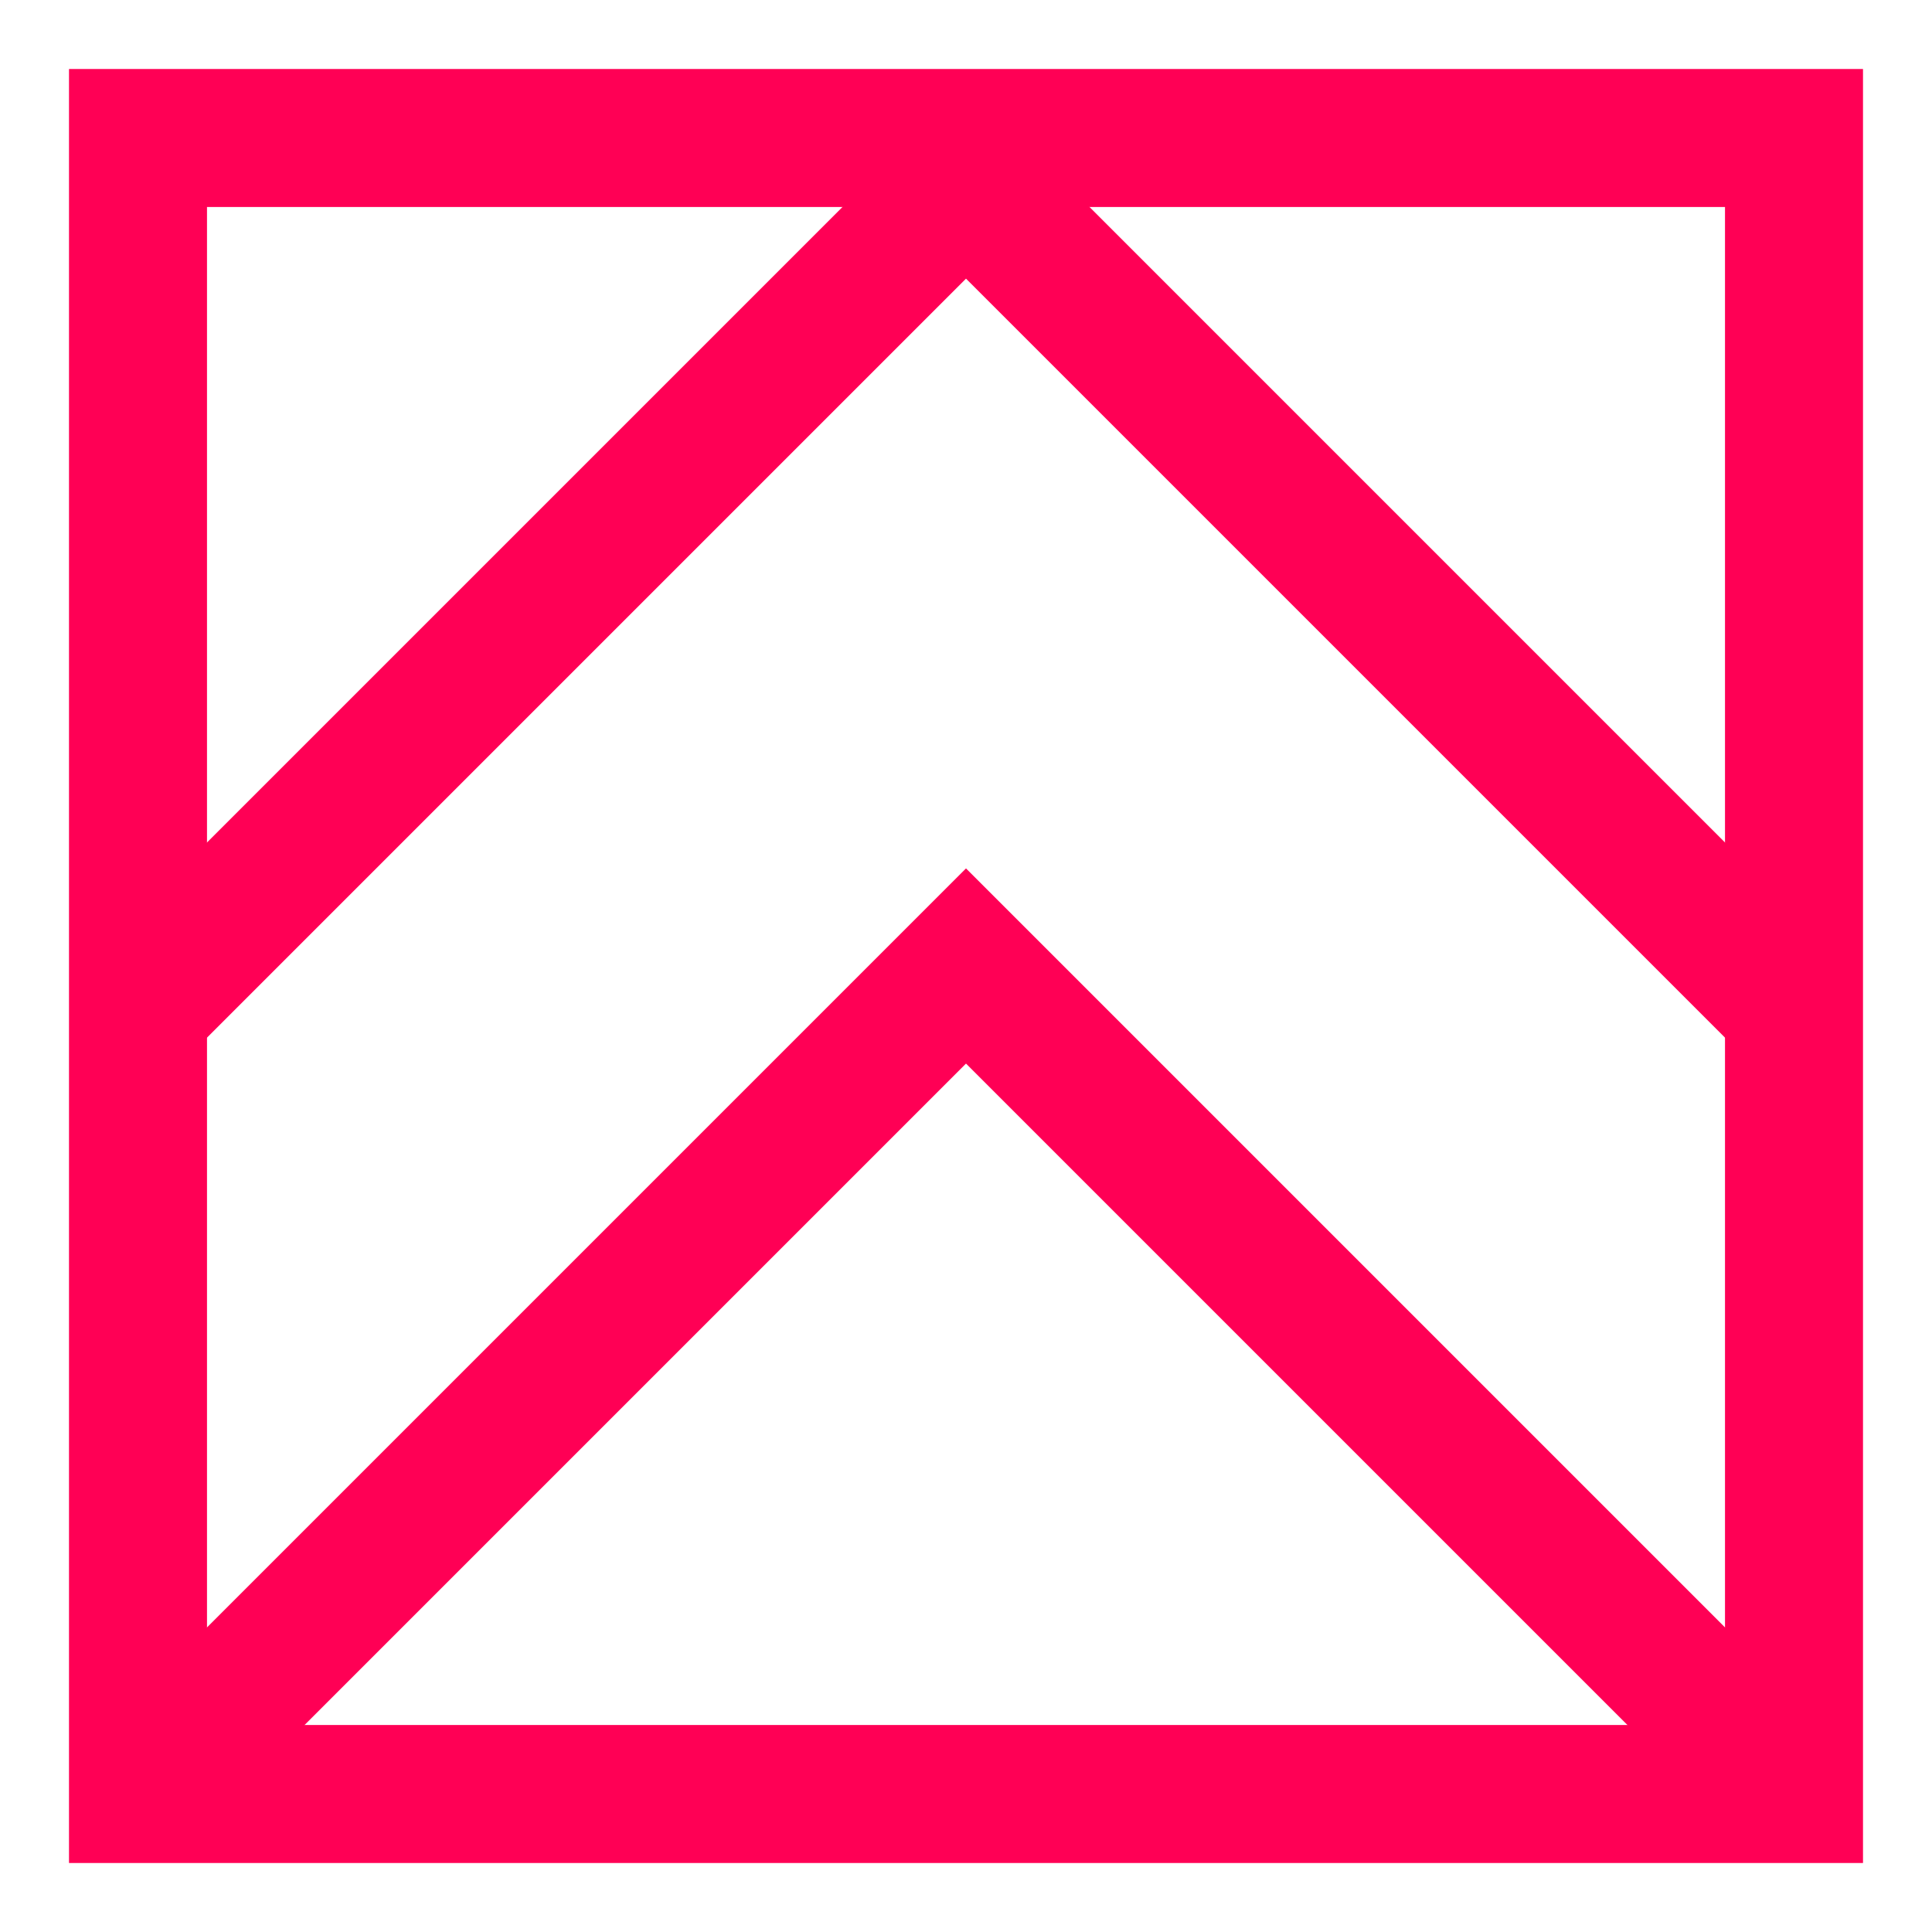
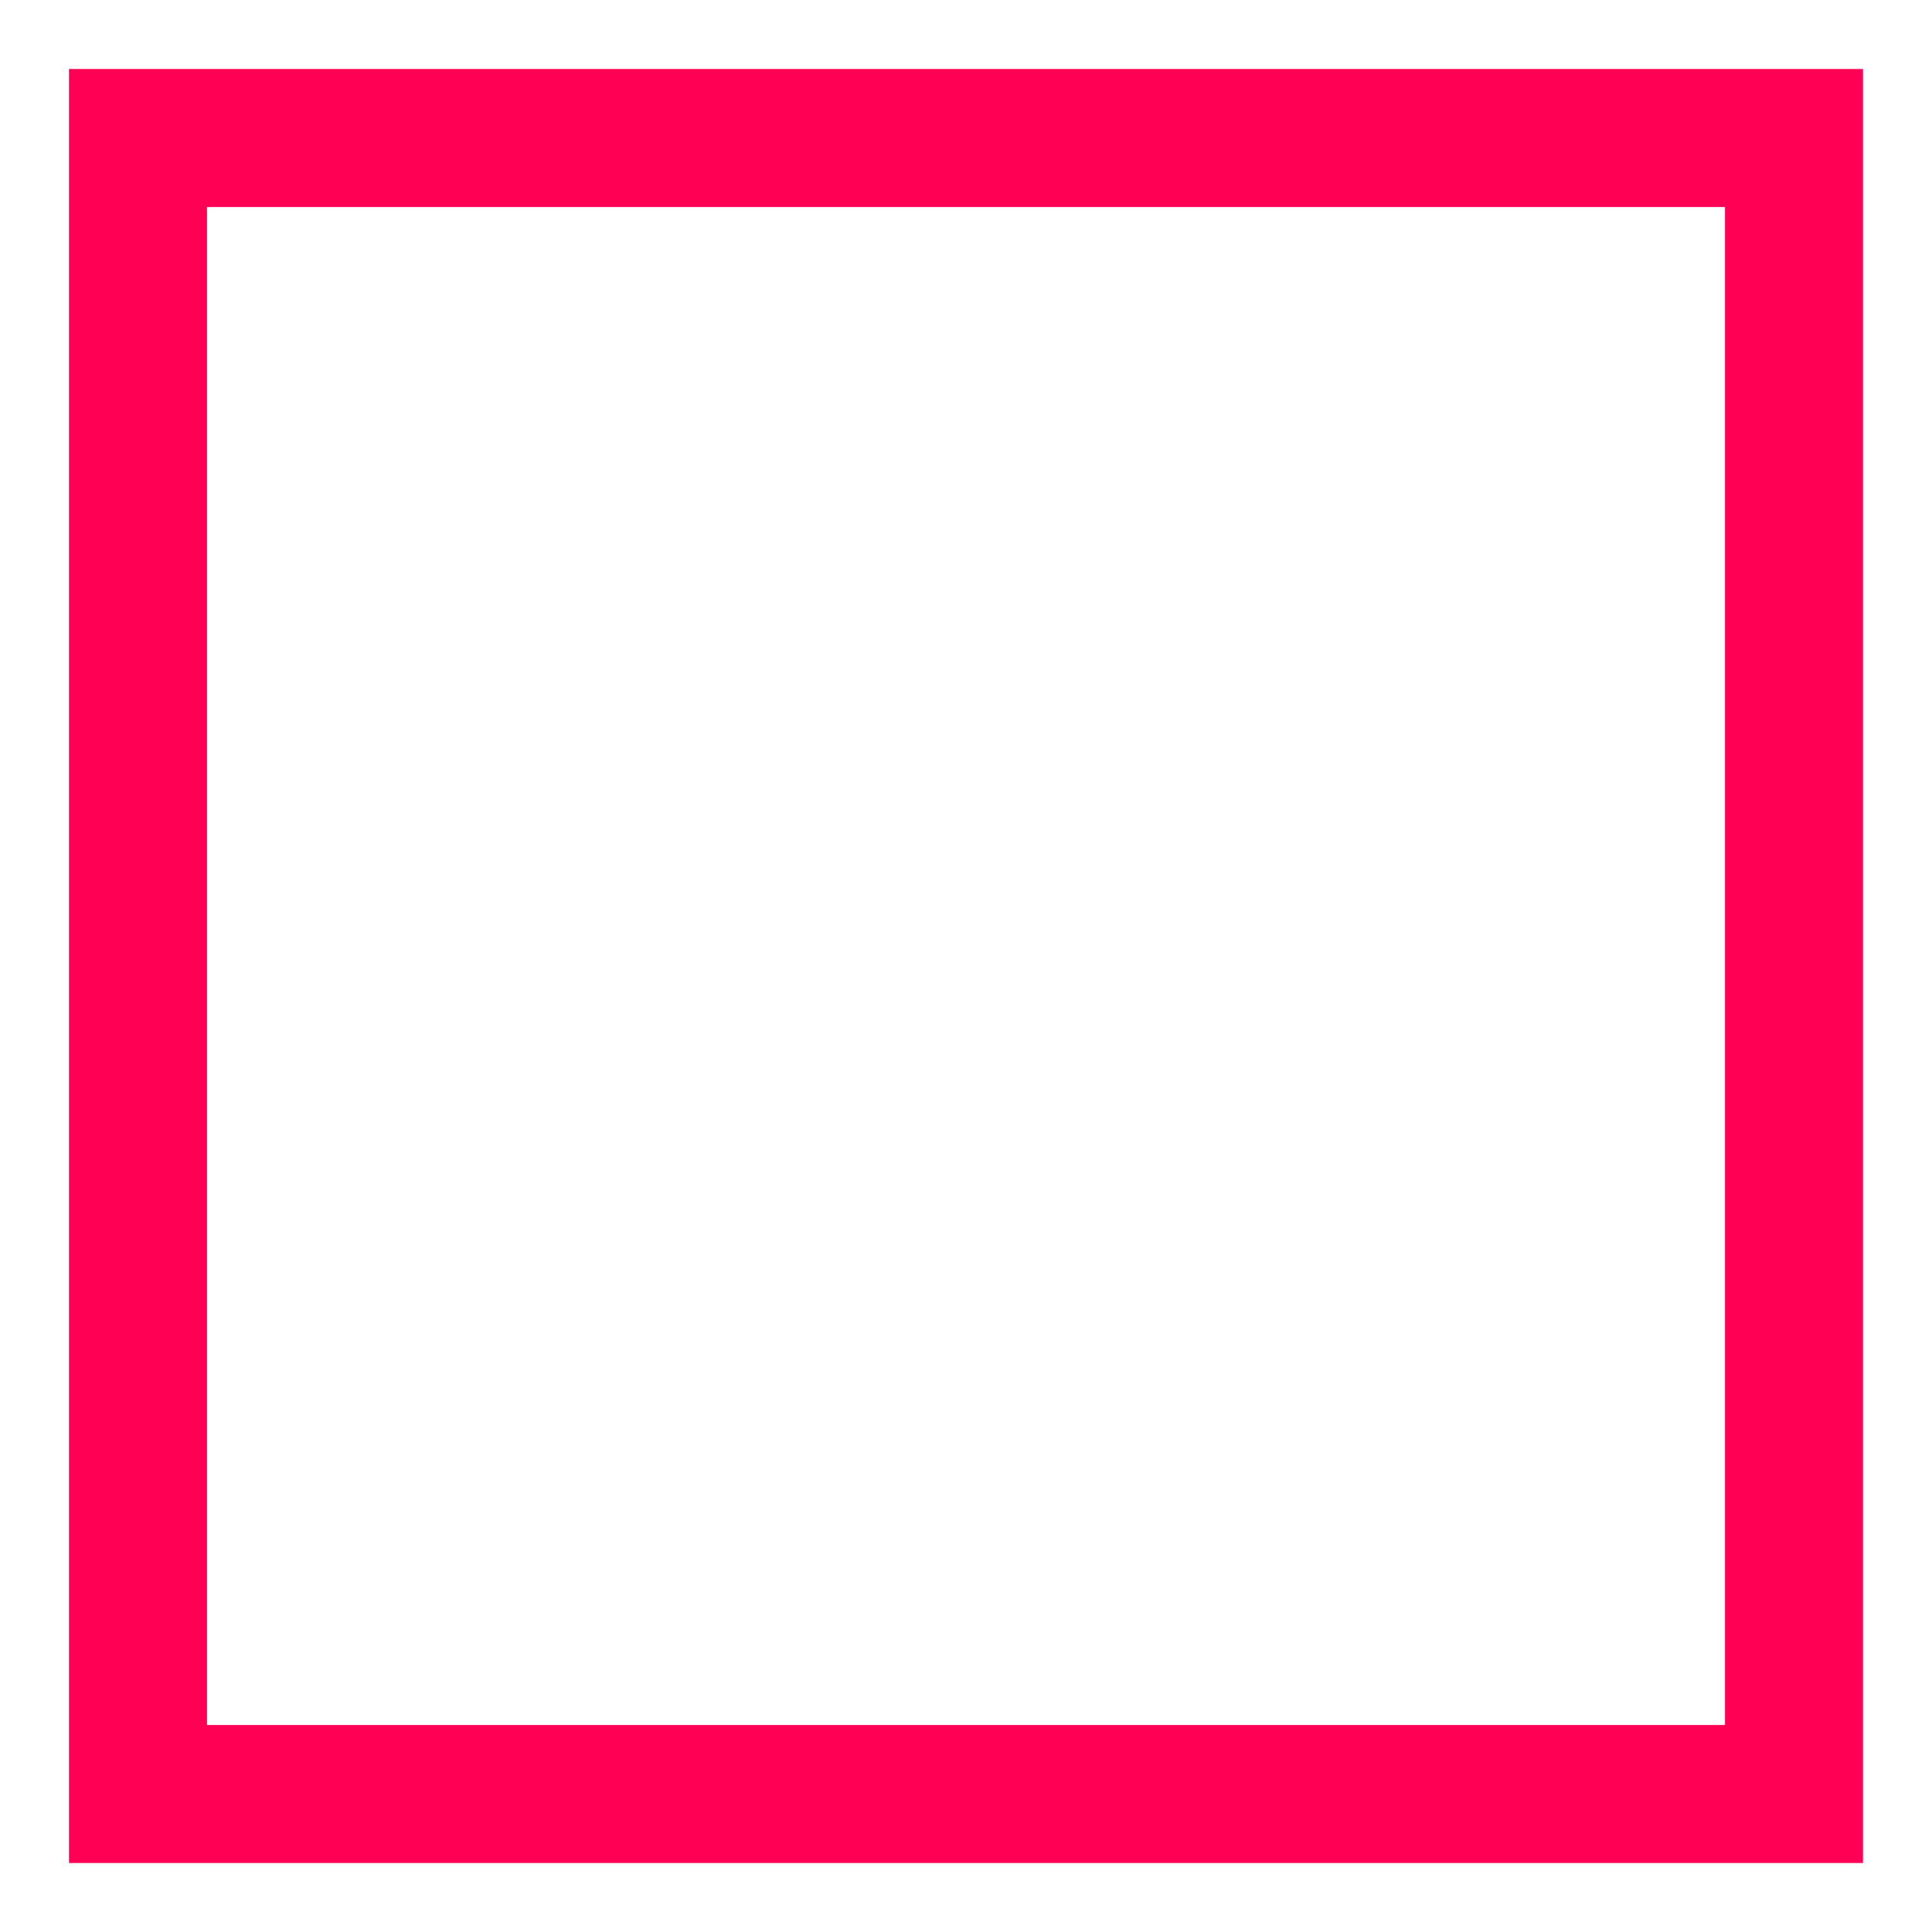
<svg xmlns="http://www.w3.org/2000/svg" width="14" height="14" viewBox="0 0 14 14" fill="none">
  <path d="M1 1L1 13L13 13L13 1L1 1Z" stroke="#FF0055" stroke-miterlimit="10" />
-   <path d="M1 13L7 7L13 13" stroke="#FF0055" stroke-miterlimit="10" />
-   <path d="M1 7.312L7 1.312L13 7.312" stroke="#FF0055" stroke-miterlimit="10" />
</svg>